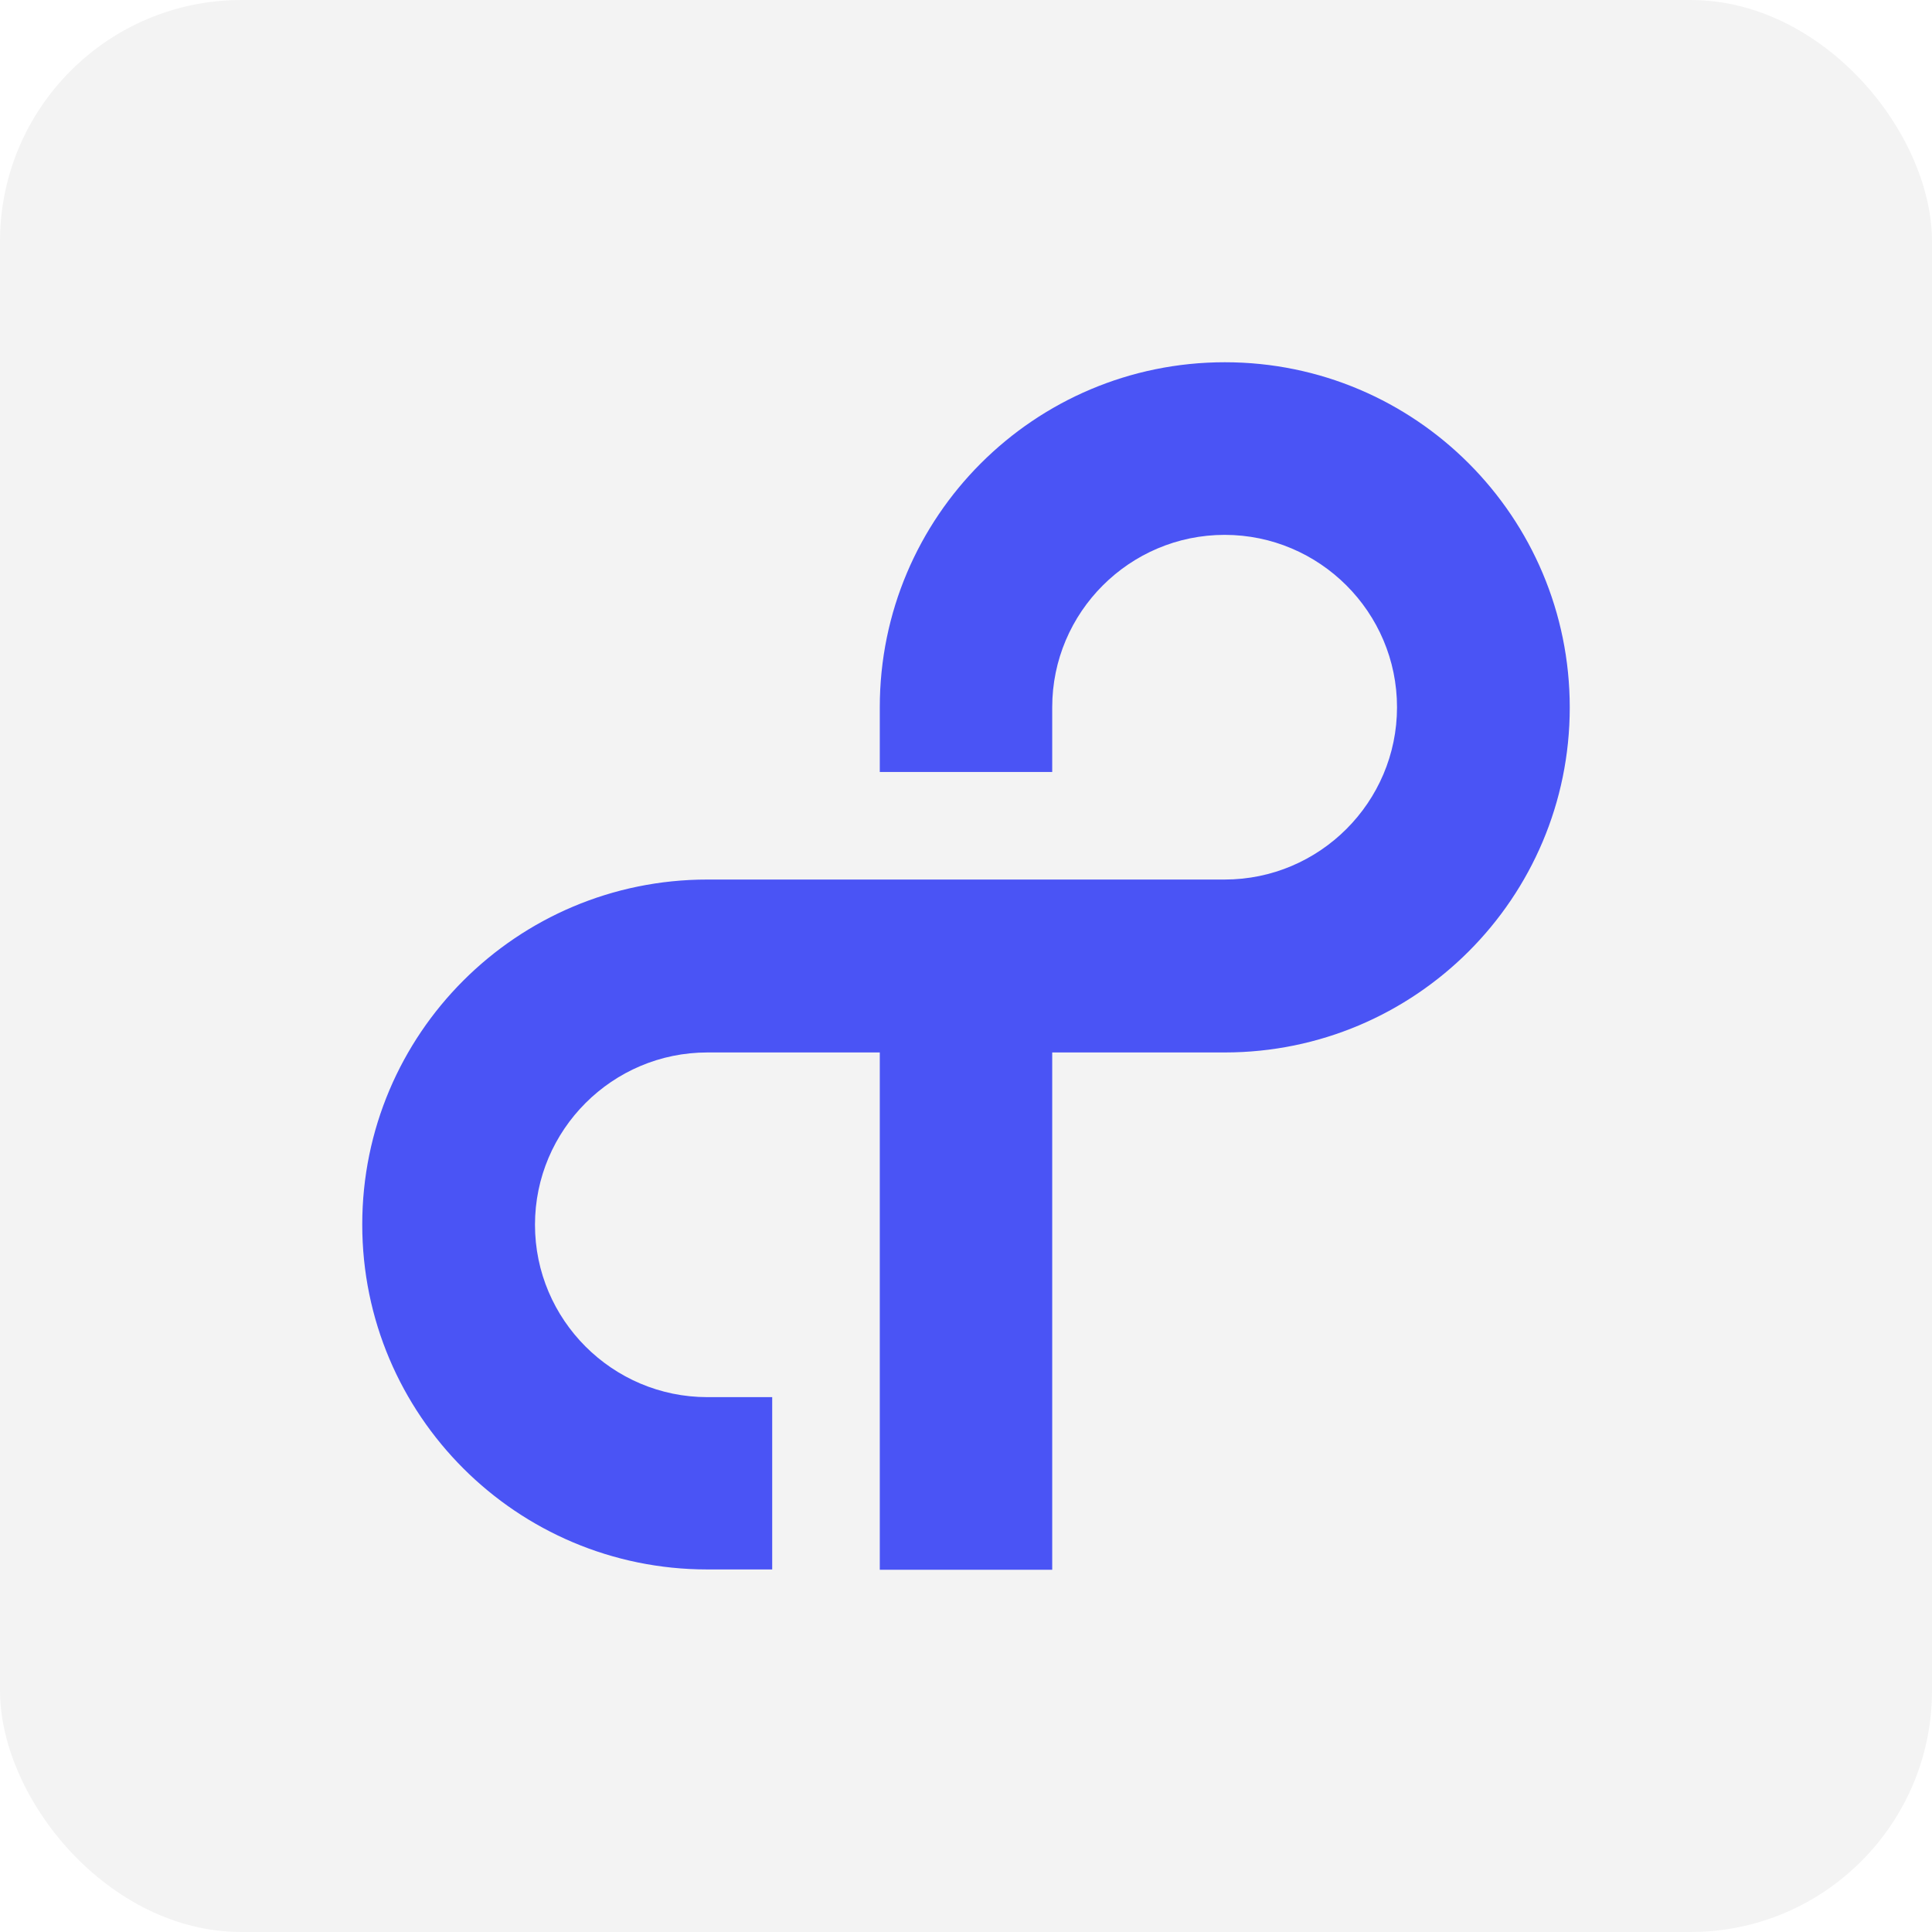
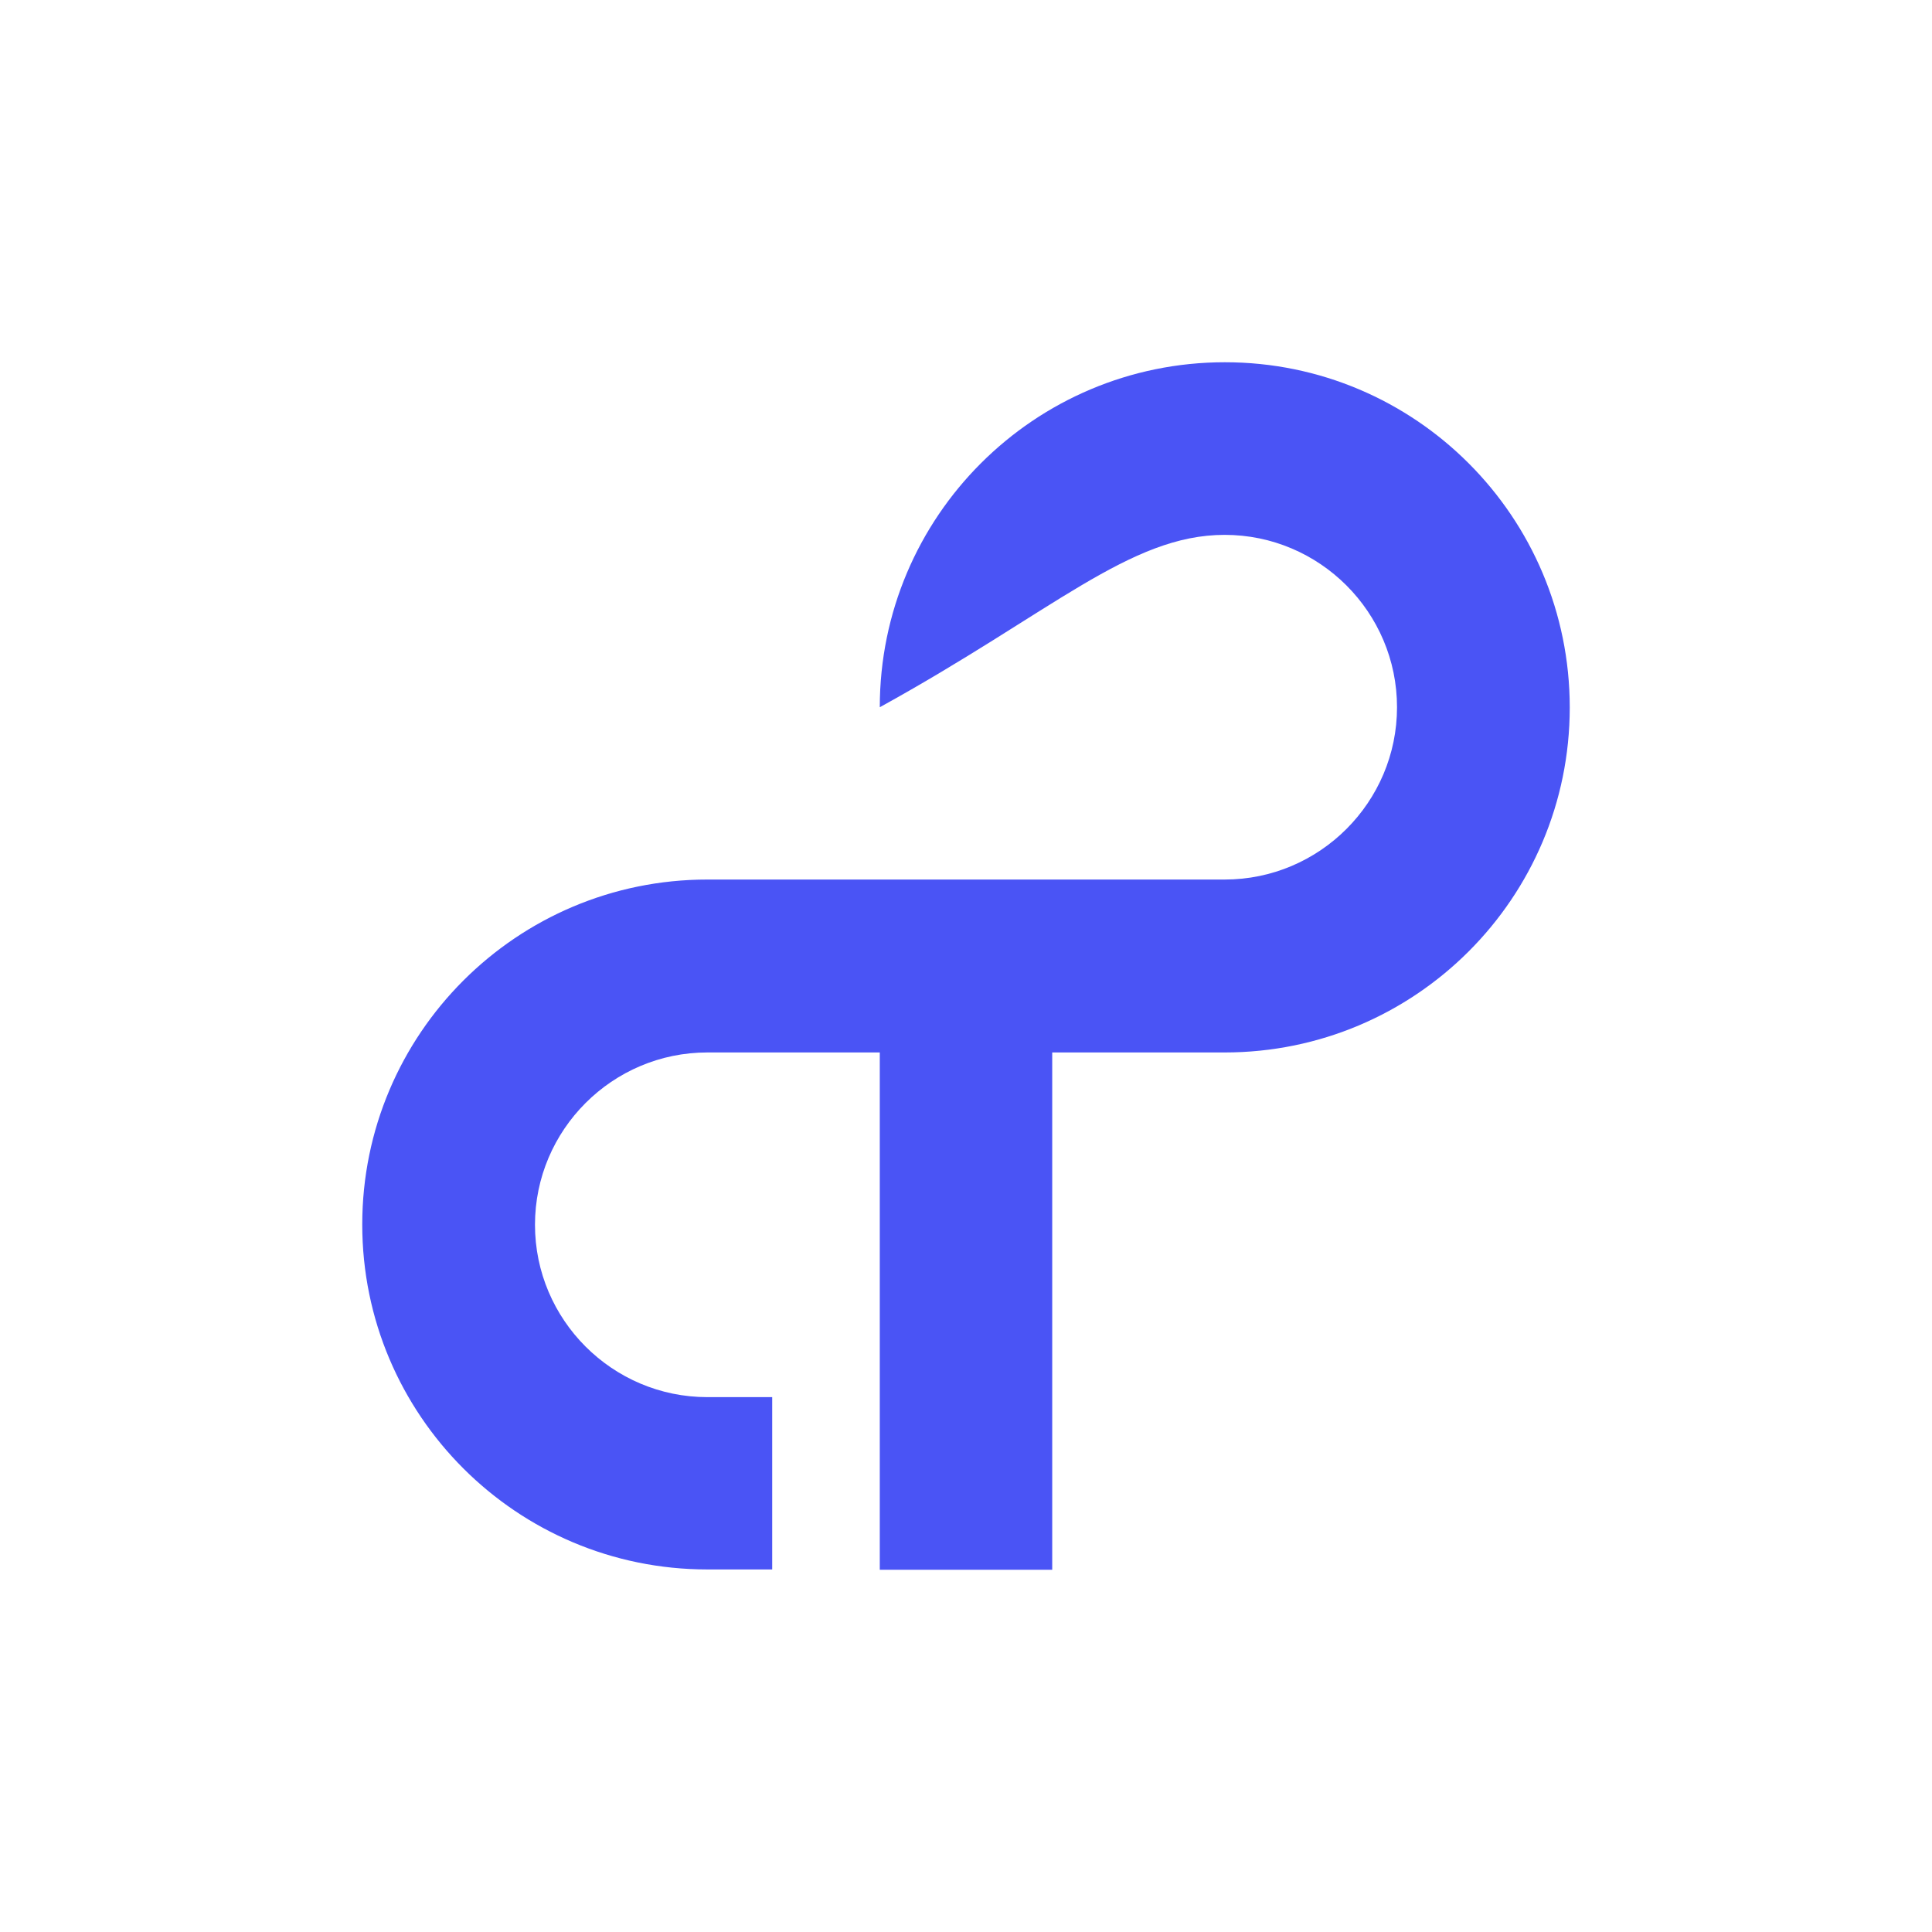
<svg xmlns="http://www.w3.org/2000/svg" width="32" height="32" viewBox="0 0 32 32" fill="none">
-   <rect width="32" height="32" rx="4" fill="black" fill-opacity="0.05" />
-   <path d="M20.288 6C17.132 6 14.572 8.558 14.572 11.714V12.786H17.428V11.714C17.428 10.141 18.71 8.859 20.284 8.859C21.857 8.859 23.139 10.141 23.139 11.714C23.139 13.286 21.857 14.568 20.284 14.568H11.716C8.559 14.568 6 17.126 6 20.282C6 23.437 8.559 25.995 11.716 25.995H12.79V23.141H11.716C10.143 23.141 8.861 21.859 8.861 20.286C8.861 18.714 10.143 17.432 11.716 17.432H14.572V26H17.428V17.432H20.284C23.441 17.432 26 14.874 26 11.718C26 8.563 23.445 6 20.288 6Z" fill="#4A54F5" />
+   <path d="M20.288 6C17.132 6 14.572 8.558 14.572 11.714V12.786V11.714C17.428 10.141 18.71 8.859 20.284 8.859C21.857 8.859 23.139 10.141 23.139 11.714C23.139 13.286 21.857 14.568 20.284 14.568H11.716C8.559 14.568 6 17.126 6 20.282C6 23.437 8.559 25.995 11.716 25.995H12.79V23.141H11.716C10.143 23.141 8.861 21.859 8.861 20.286C8.861 18.714 10.143 17.432 11.716 17.432H14.572V26H17.428V17.432H20.284C23.441 17.432 26 14.874 26 11.718C26 8.563 23.445 6 20.288 6Z" fill="#4A54F5" />
</svg>